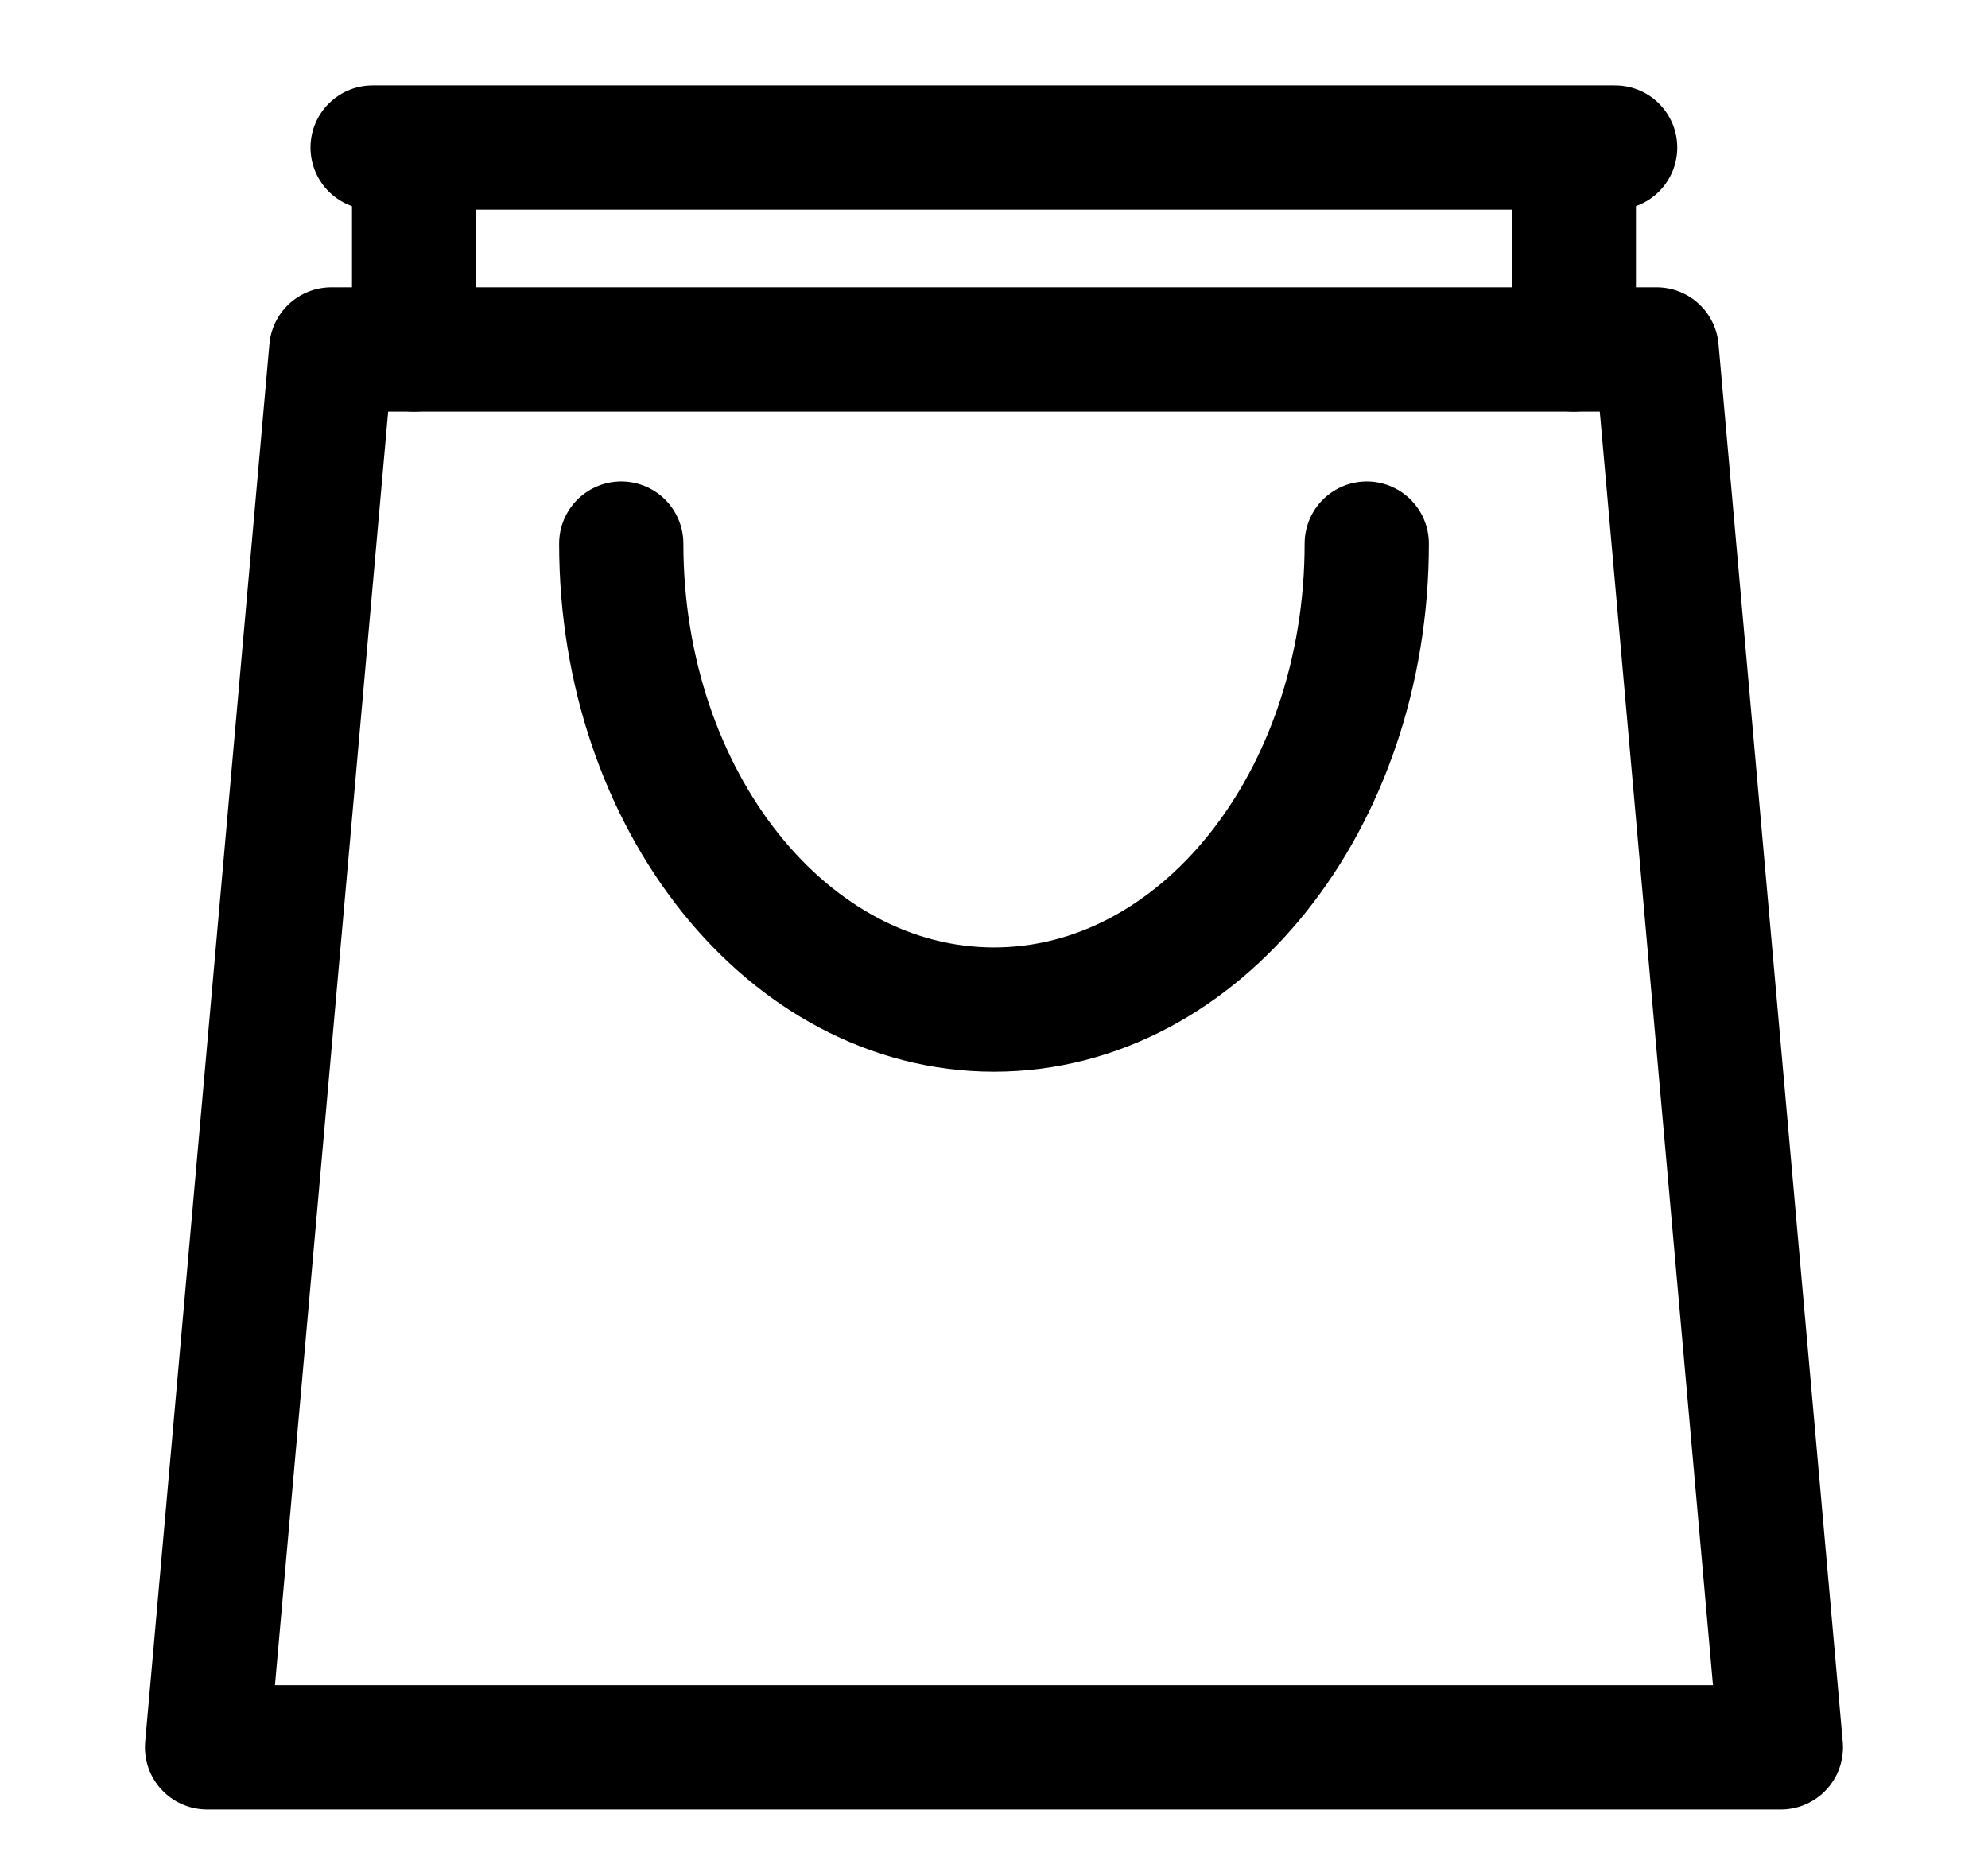
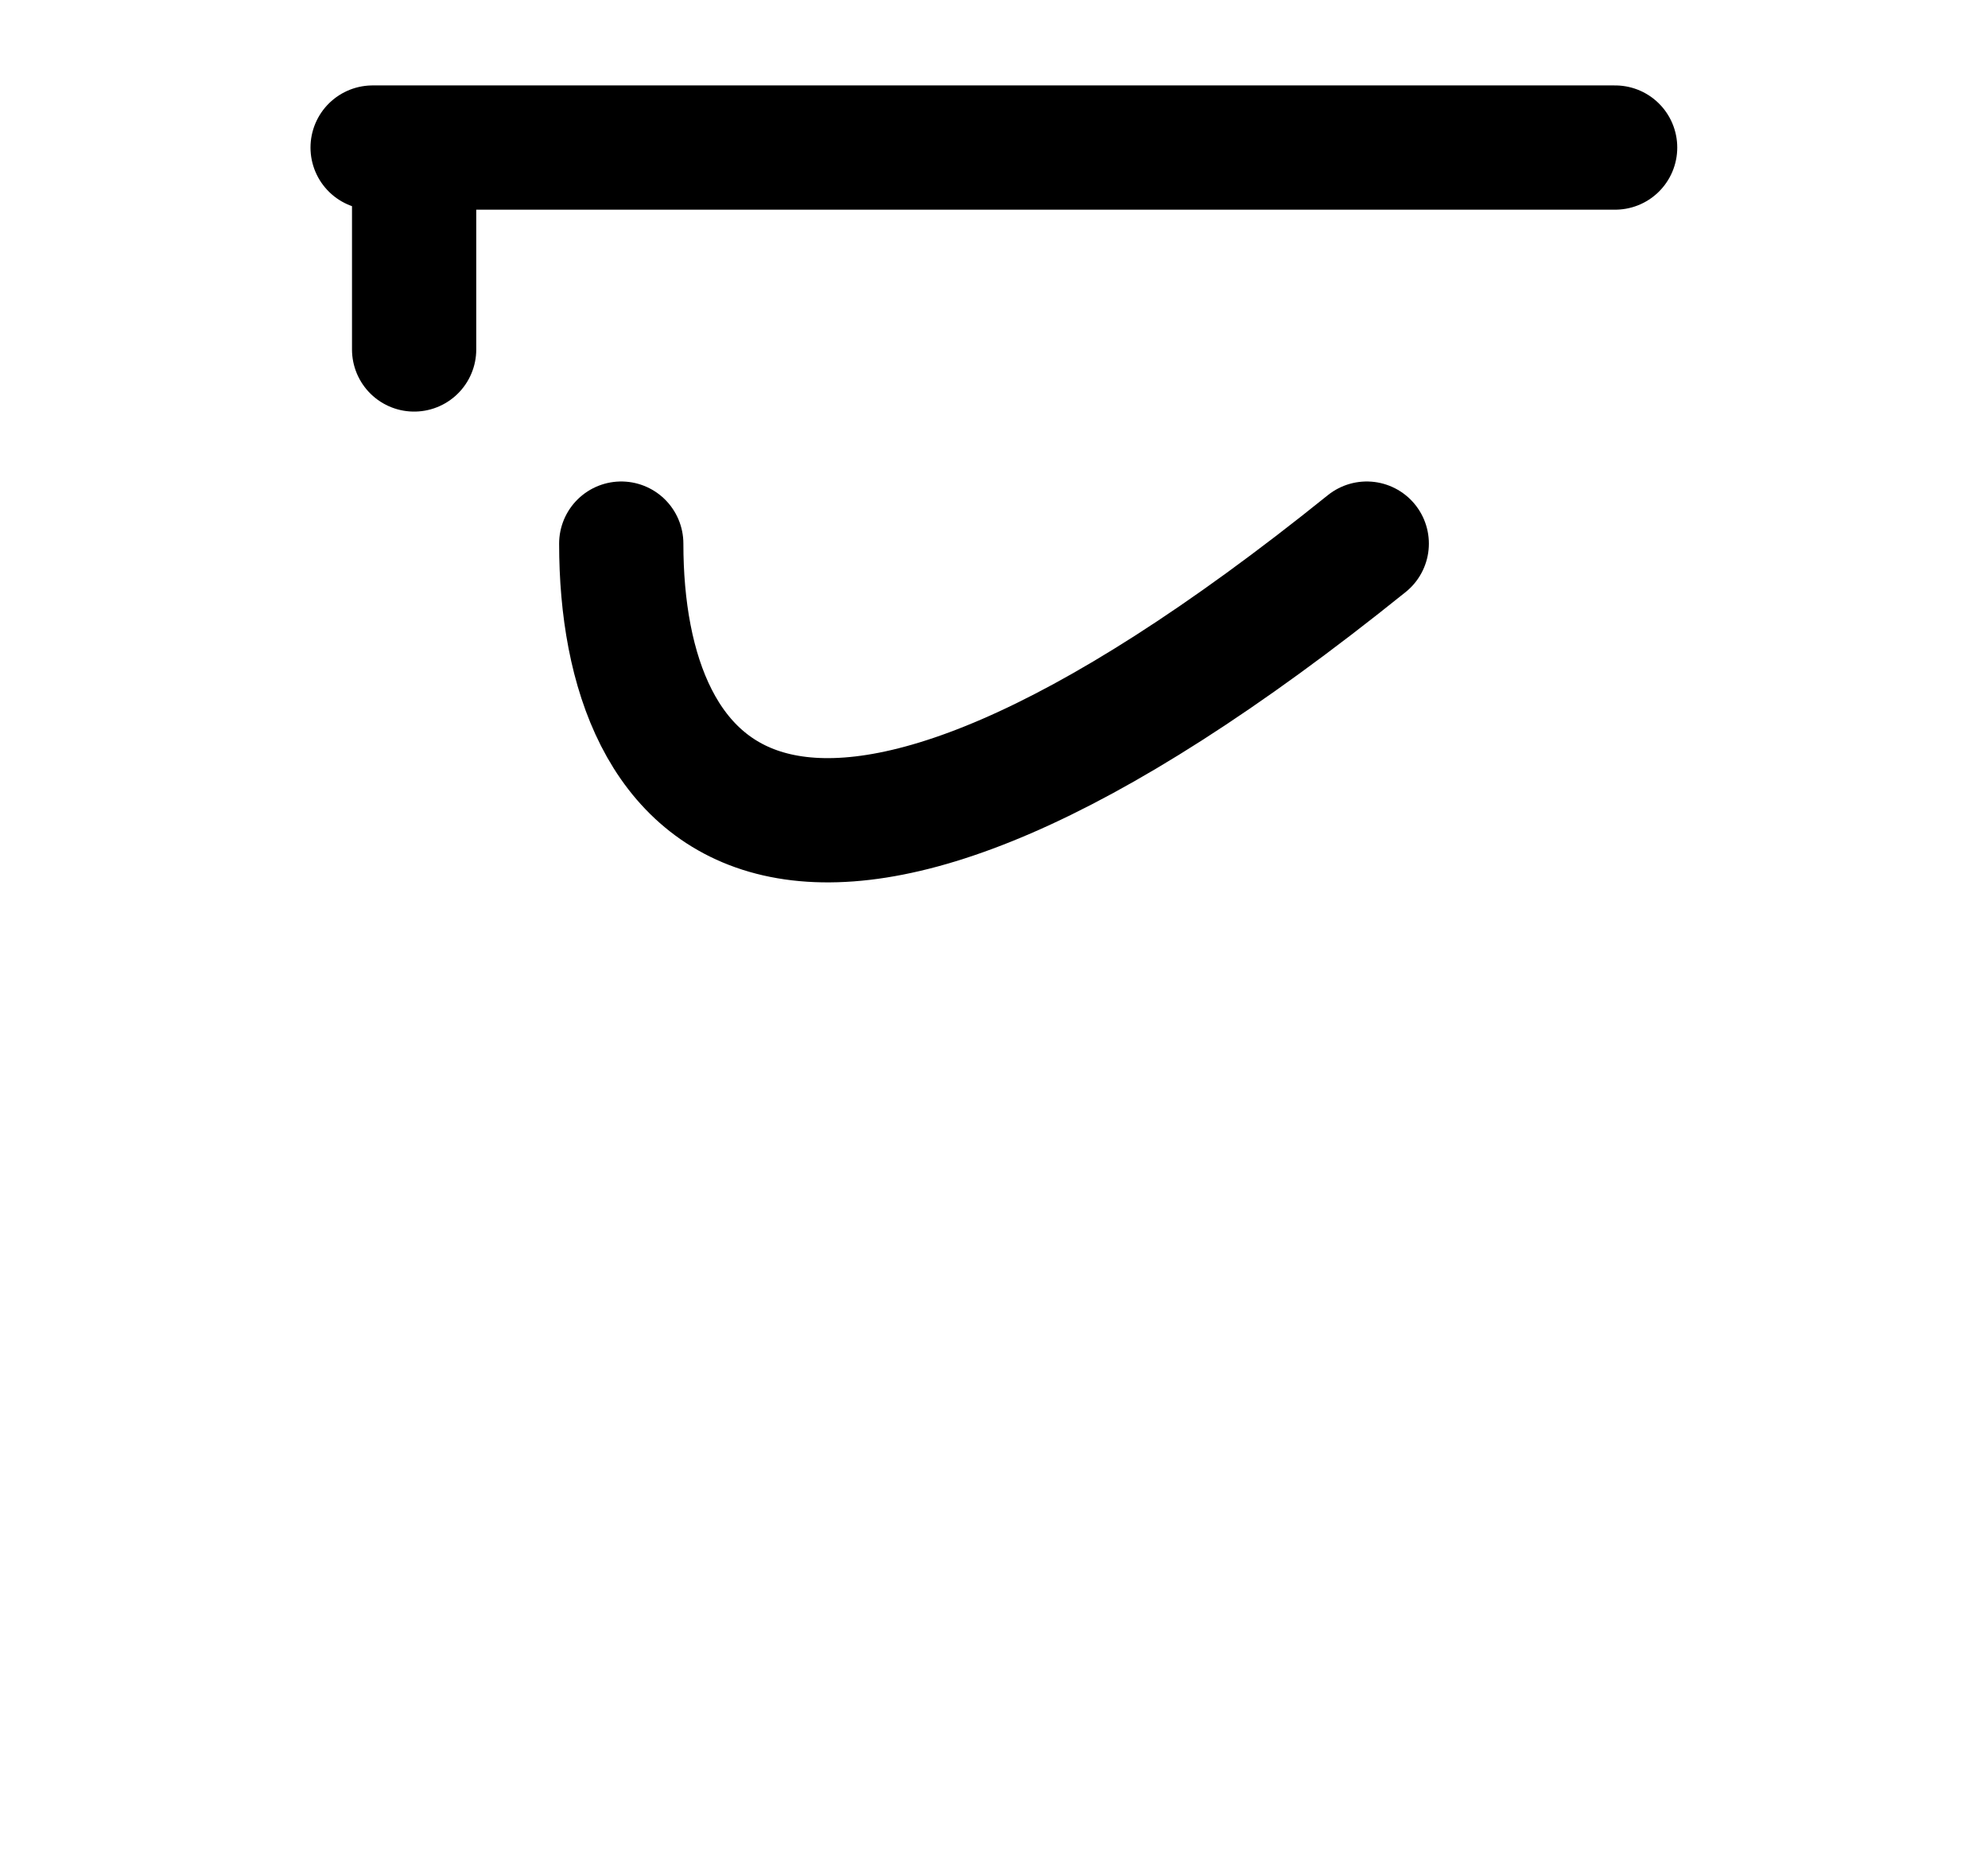
<svg xmlns="http://www.w3.org/2000/svg" width="32" height="30" viewBox="0 0 32 30" fill="none">
-   <path d="M28.666 28.125H3.333L5.333 5.625H26.666L28.666 28.125Z" stroke="black" stroke-width="2" stroke-miterlimit="10" stroke-linecap="round" stroke-linejoin="round" />
  <path d="M5.998 2.375H25.998" stroke="black" stroke-width="2" stroke-miterlimit="10" stroke-linecap="round" stroke-linejoin="round" />
  <path d="M6.666 3.125V5.625" stroke="black" stroke-width="2" stroke-miterlimit="10" stroke-linecap="round" stroke-linejoin="round" />
-   <path d="M25.333 3.125V5.625" stroke="black" stroke-width="2" stroke-miterlimit="10" stroke-linecap="round" stroke-linejoin="round" />
-   <path d="M22 8.75C22 12.892 19.314 16.25 16 16.25C12.686 16.25 10 12.892 10 8.75" stroke="black" stroke-width="2" stroke-miterlimit="10" stroke-linecap="round" stroke-linejoin="round" />
+   <path d="M22 8.75C12.686 16.25 10 12.892 10 8.75" stroke="black" stroke-width="2" stroke-miterlimit="10" stroke-linecap="round" stroke-linejoin="round" />
</svg>